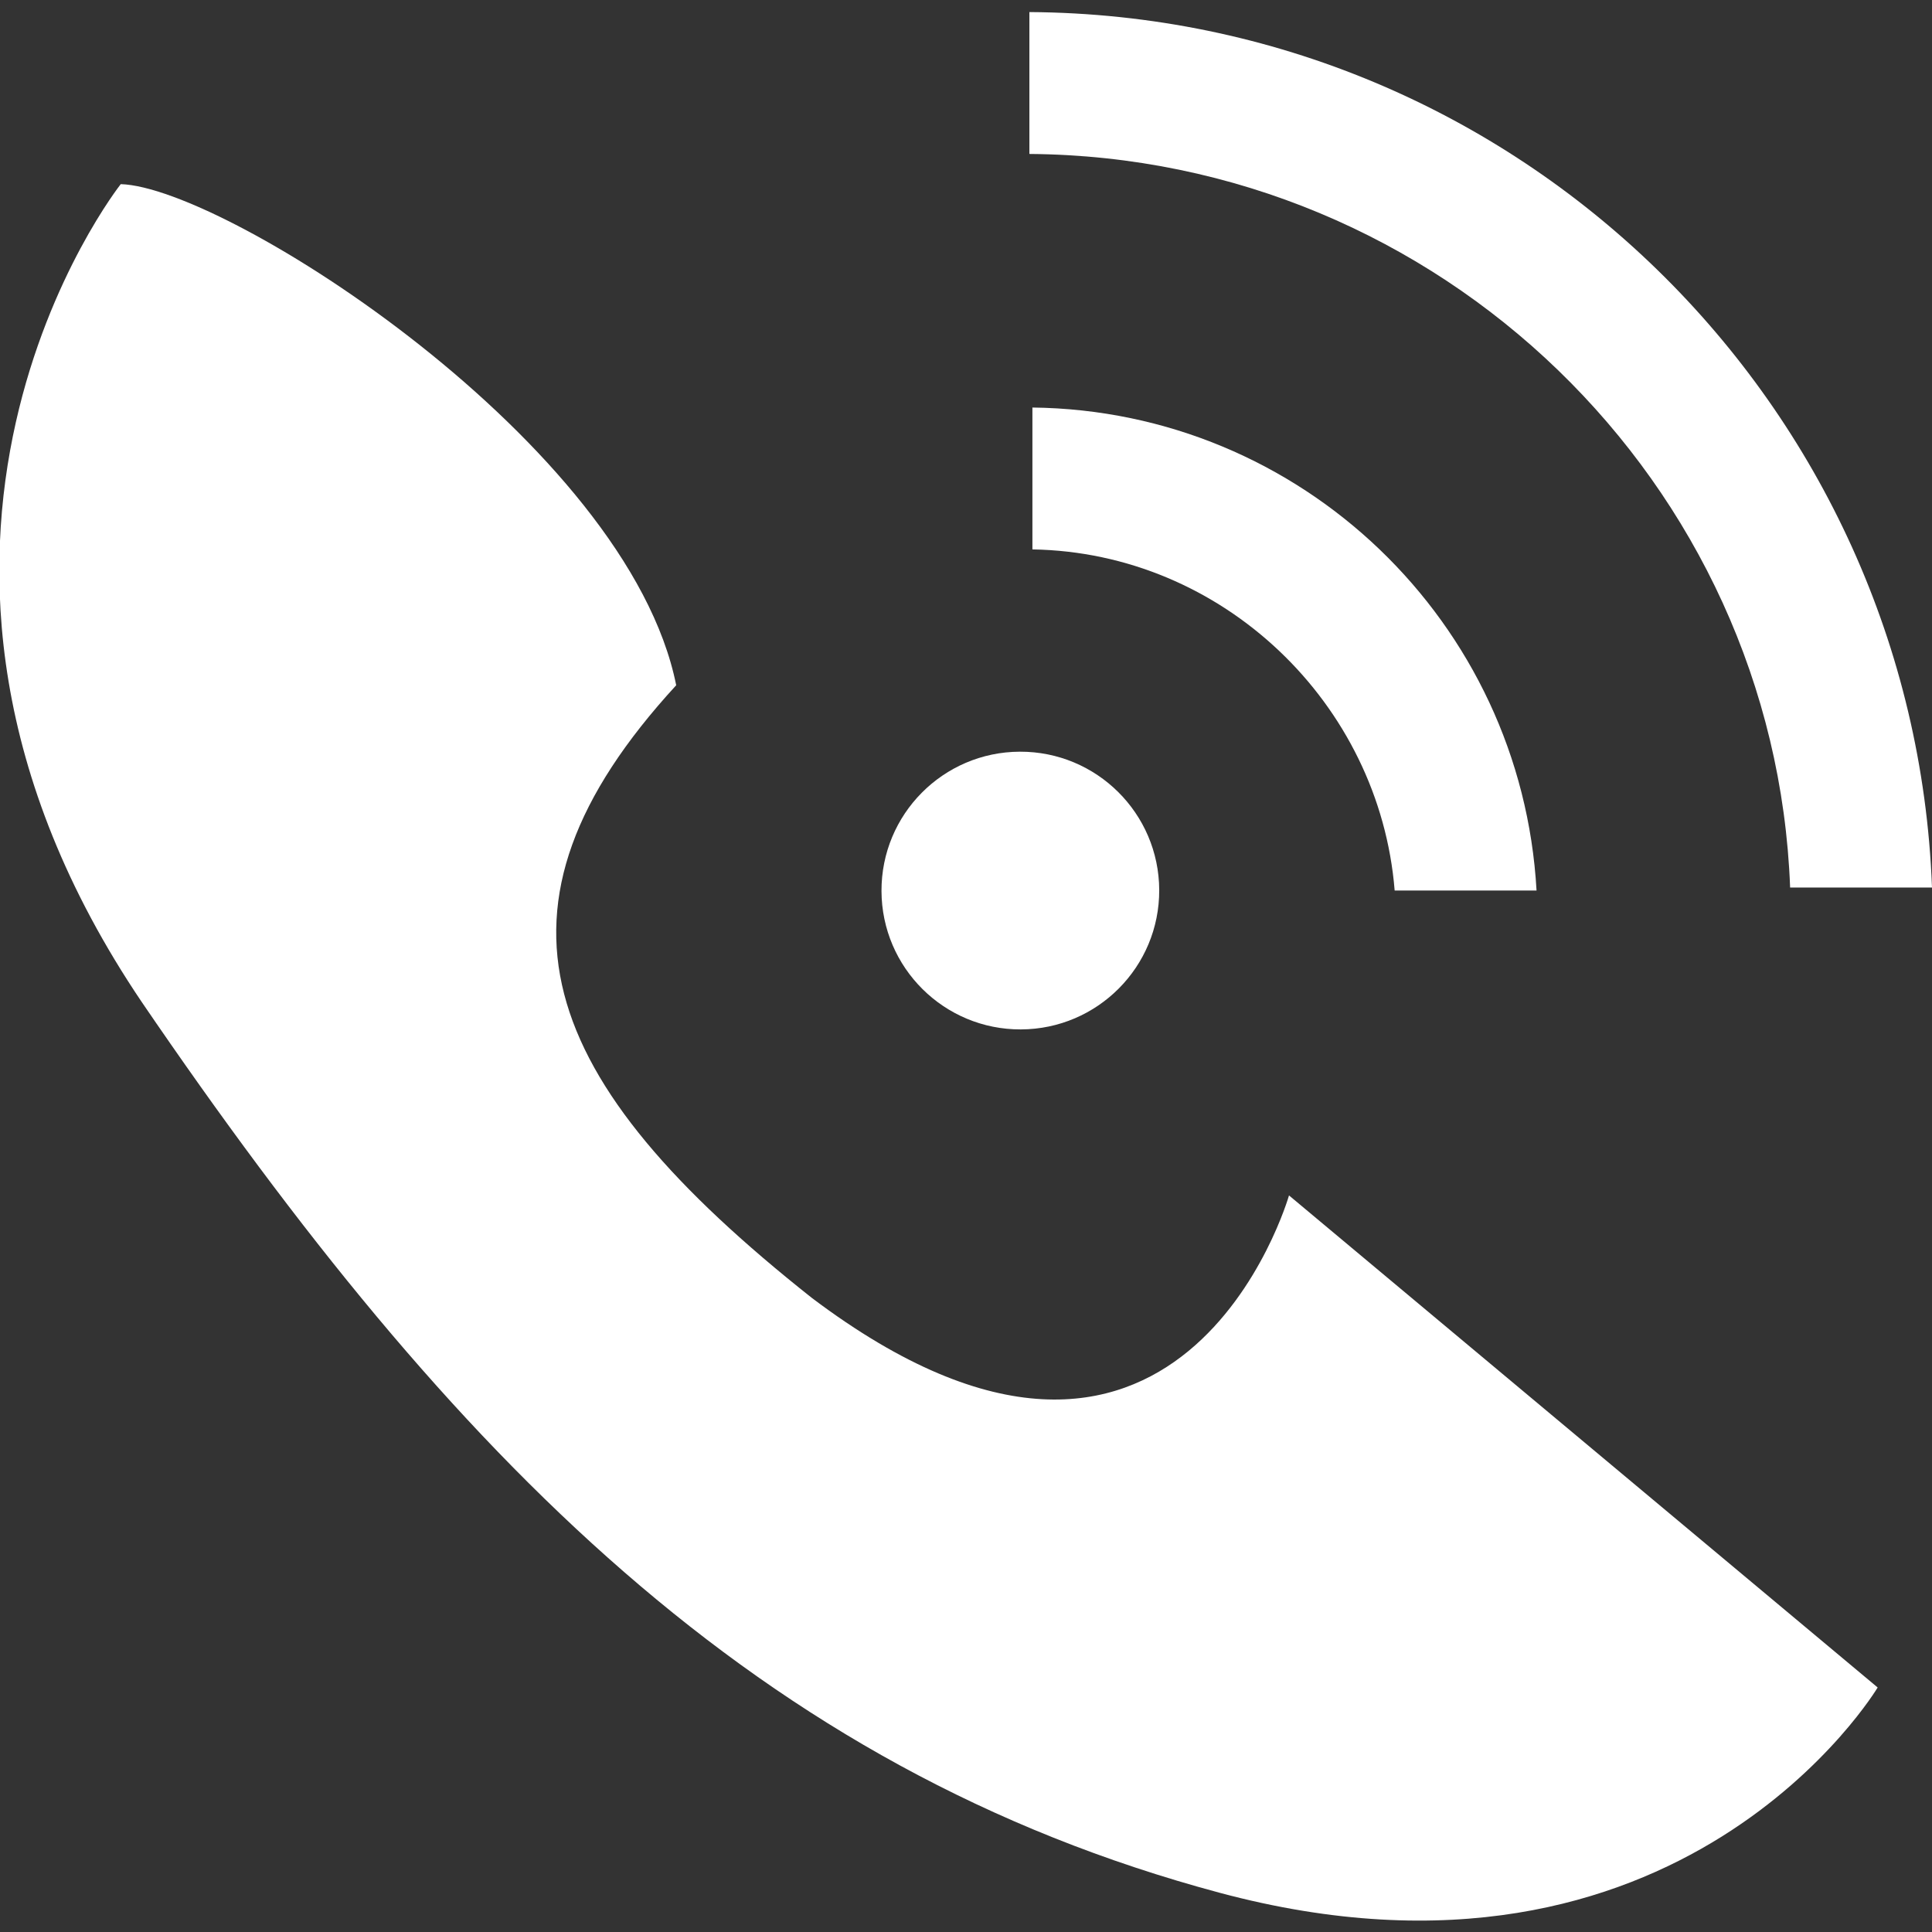
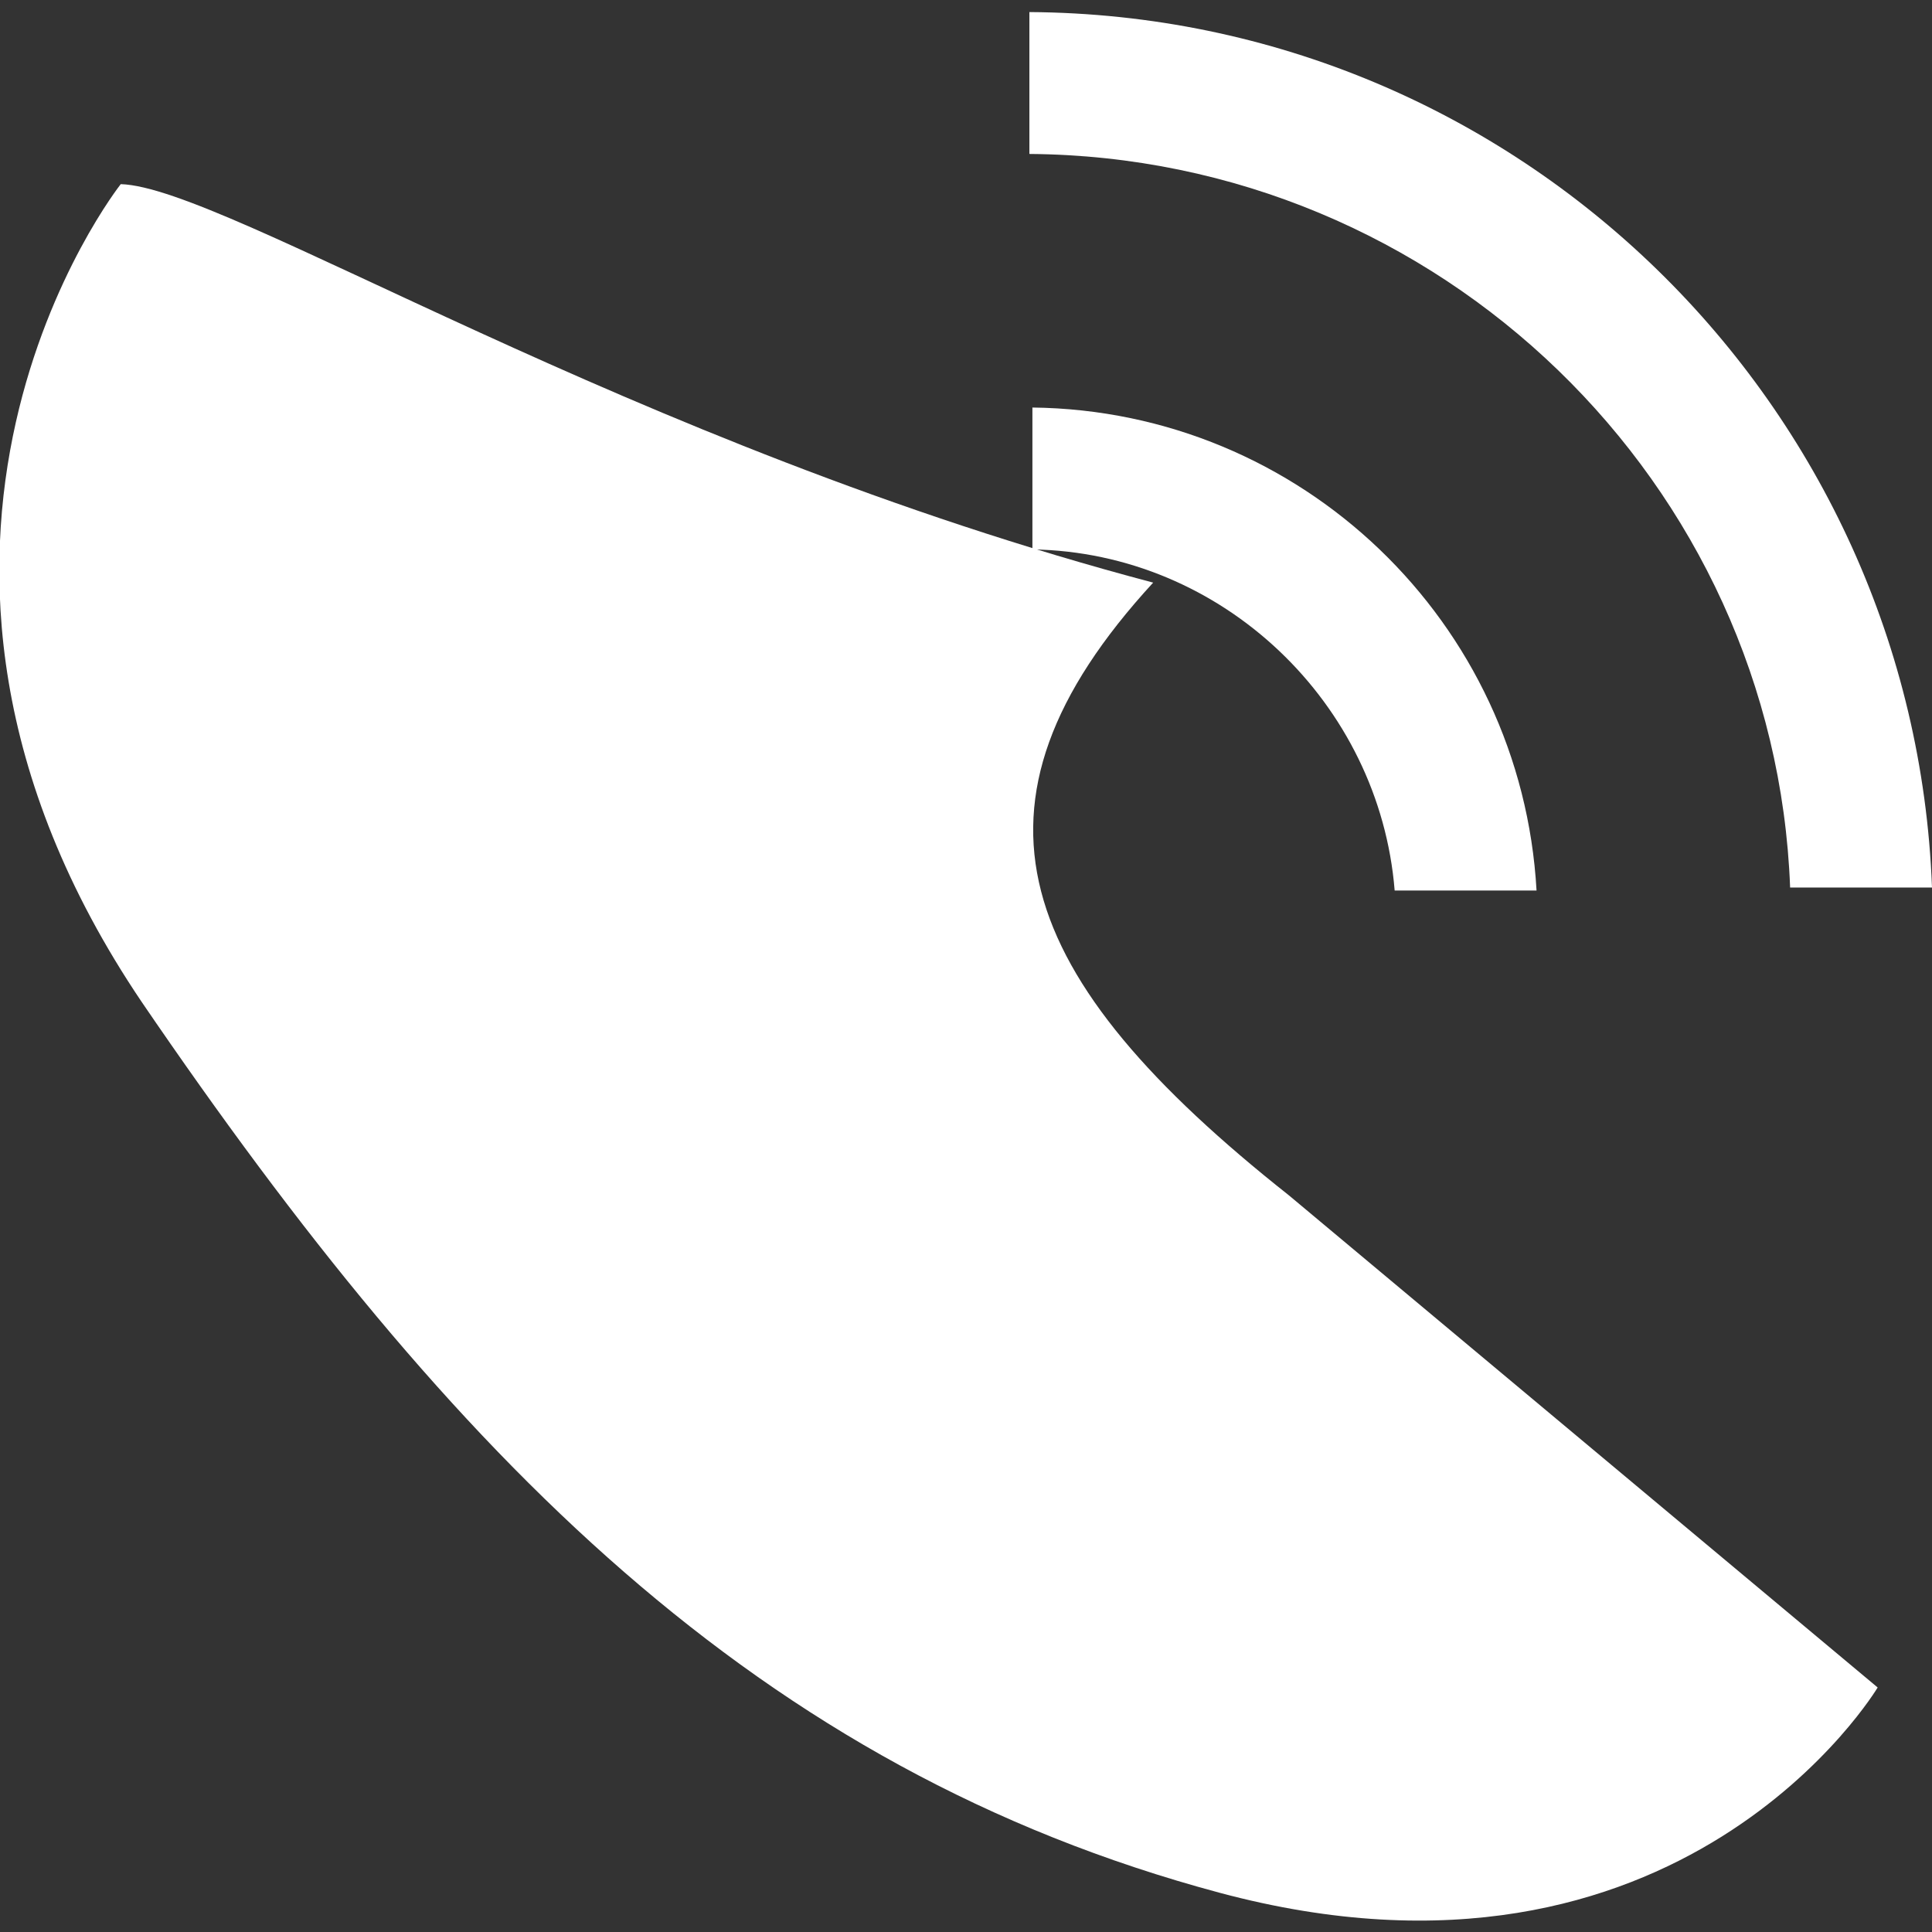
<svg xmlns="http://www.w3.org/2000/svg" version="1.2" baseProfile="tiny" id="图层_1" x="0px" y="0px" viewBox="0 0 64 64" overflow="scroll" xml:space="preserve">
  <rect x="0" y="0" width="64" height="64" fill="#333333" stroke="none" />
-   <path fill="#FFFFFF" d="M4,6.1c0,0-9.5,12,0.7,27.1C15,48.3,25.1,58.6,40.4,62.7c15.3,4.1,21.8-6.8,21.8-6.8L42.7,39.6  c0,0-3.6,12.6-15.8,3.4c-9.1-7.2-11.3-12.9-4.5-20.3C20.8,14.7,7.5,6.2,4,6.1" />
+   <path fill="#FFFFFF" d="M4,6.1c0,0-9.5,12,0.7,27.1C15,48.3,25.1,58.6,40.4,62.7c15.3,4.1,21.8-6.8,21.8-6.8L42.7,39.6  c-9.1-7.2-11.3-12.9-4.5-20.3C20.8,14.7,7.5,6.2,4,6.1" />
  <g>
    <g>
      <g>
        <path fill="#FFFFFF" d="M34.2,13.5l0,4.7c6.3,0.1,11.5,5.1,12,11.3l4.7,0C50.4,20.6,43.1,13.6,34.2,13.5z" />
      </g>
      <g>
        <path fill="#FFFFFF" d="M34.1,0.4l0,4.7C47.7,5.2,58.8,16,59.3,29.4l4.7,0C63.4,13.4,50.3,0.5,34.1,0.4z" />
      </g>
    </g>
-     <ellipse transform="matrix(1 -3.647204e-03 3.647204e-03 1 -0.107 0.124)" fill="#FFFFFF" cx="33.8" cy="29.5" rx="4.6" ry="4.6" />
  </g>
</svg>